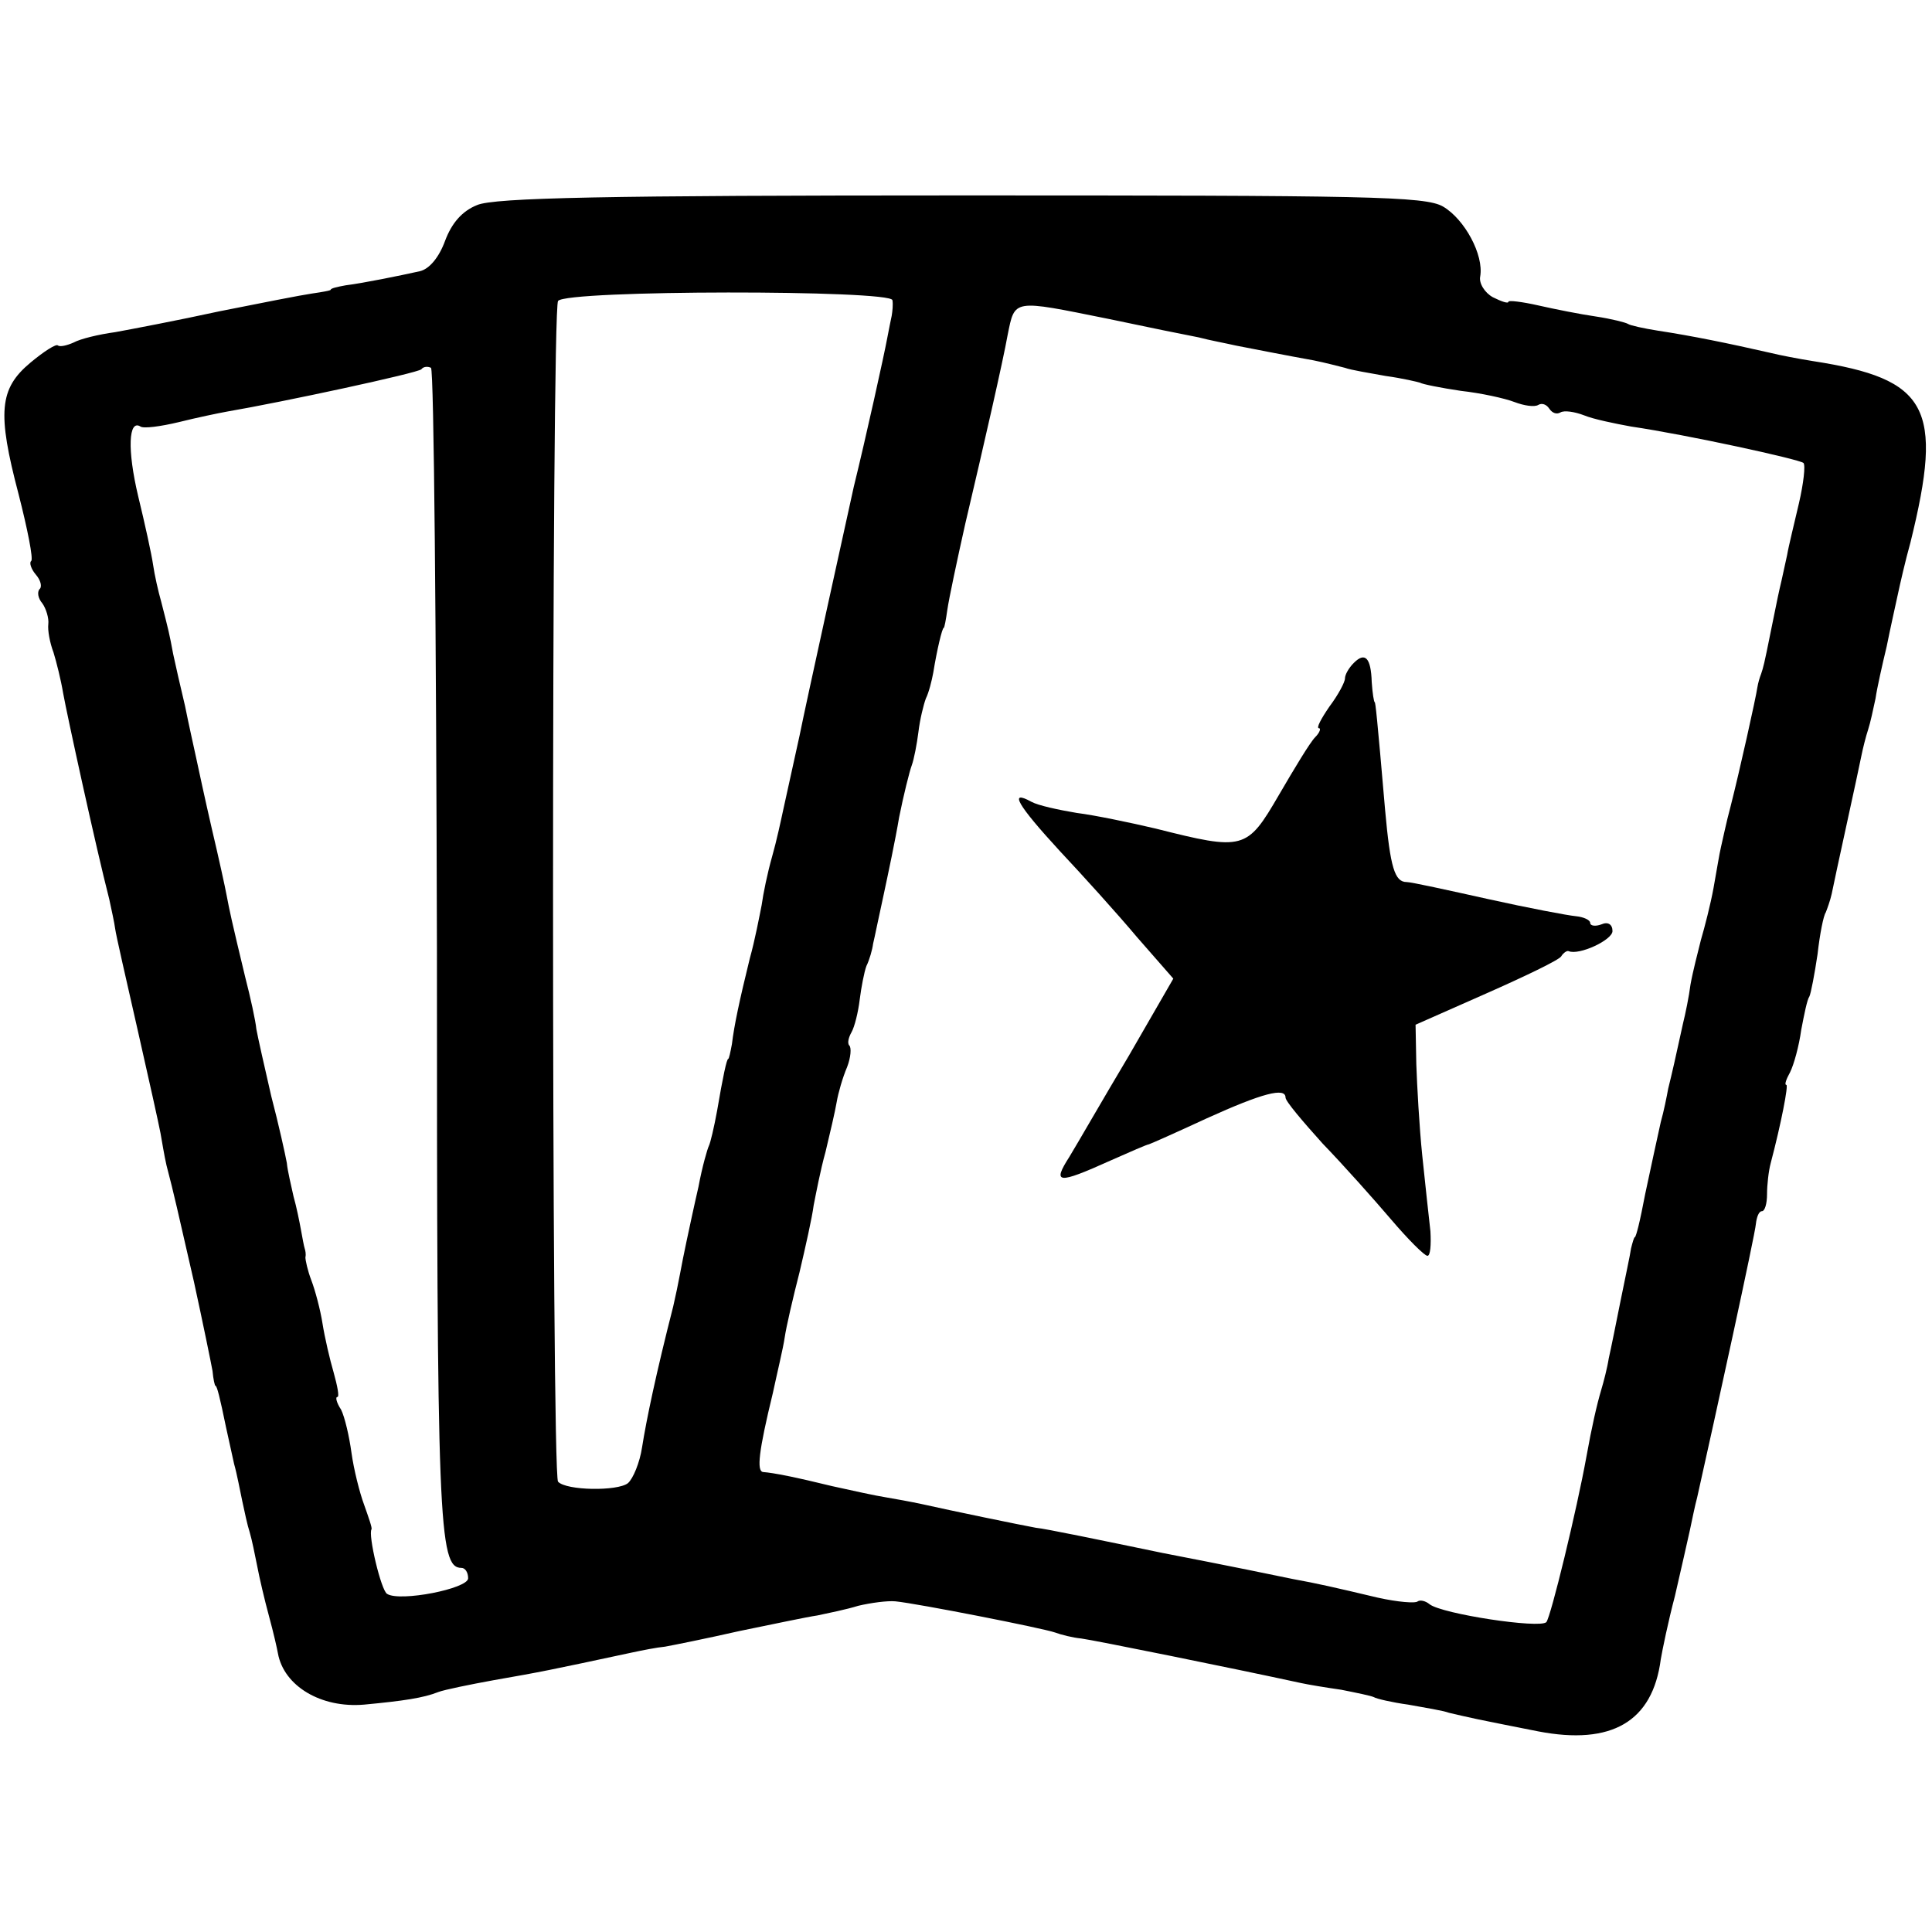
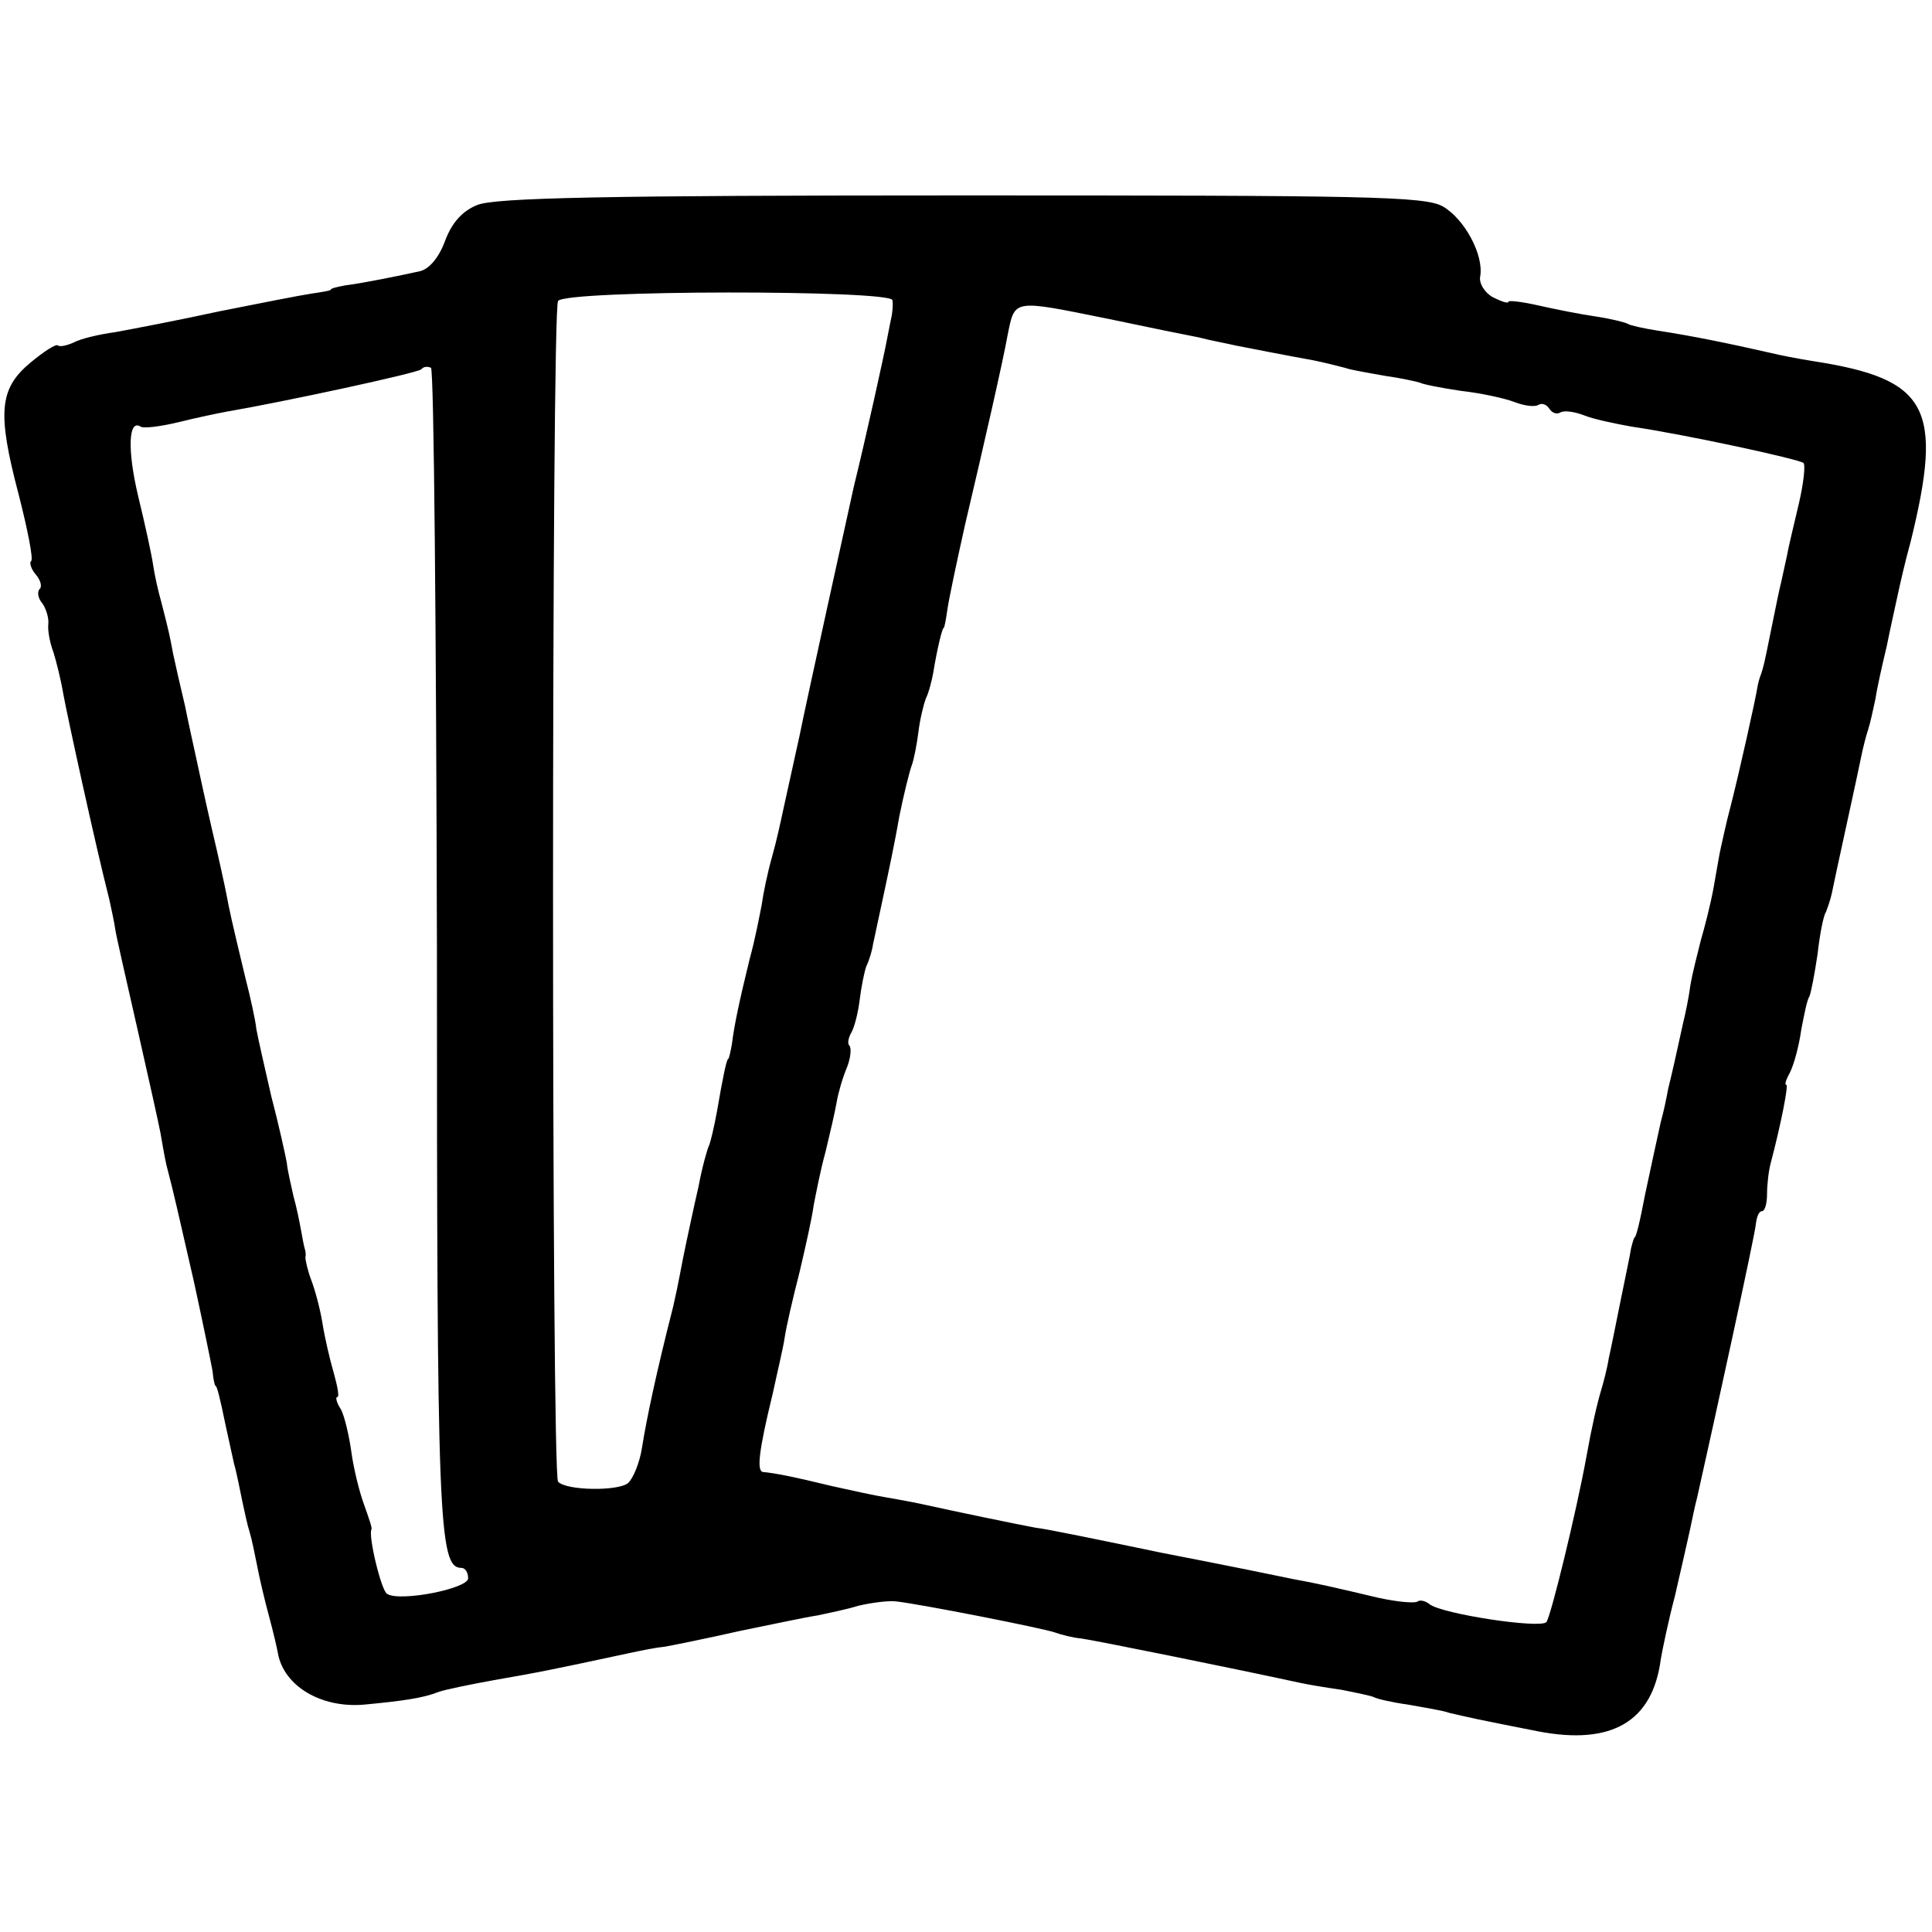
<svg xmlns="http://www.w3.org/2000/svg" version="1.0" width="260pt" height="260pt" viewBox="0 0 260 260" preserveAspectRatio="xMidYMid meet">
  <g transform="translate(0,260) scale(0.1,-0.1)" fill="#000000" stroke="none">
    <path d="M642 2324 c-20 -8 -34 -24 -43 -48 -8 -22 -21 -38 -34 -41 -27 -6 -76 -16 -100 -19 -11 -2 -20 -4 -20 -6 0 -1 -11 -3 -25 -5 -14 -2 -70 -13 -125 -24 -55 -12 -118 -24 -140 -28 -22 -3 -47 -9 -56 -14 -9 -4 -18 -6 -21 -4 -2 3 -19 -8 -37 -23 -42 -35 -45 -67 -16 -177 12 -47 20 -87 17 -90 -3 -2 0 -11 6 -18 7 -8 9 -17 5 -20 -3 -4 -2 -12 4 -19 5 -7 9 -20 8 -28 -1 -8 2 -25 7 -38 4 -13 10 -37 13 -55 5 -28 44 -207 62 -277 3 -14 7 -32 8 -40 1 -8 15 -69 30 -135 15 -66 29 -129 31 -140 2 -11 5 -30 8 -43 11 -42 14 -57 37 -157 12 -55 23 -109 25 -120 1 -11 3 -20 4 -20 2 0 6 -16 14 -55 3 -14 8 -36 11 -50 4 -14 8 -36 11 -50 3 -14 7 -33 10 -42 3 -10 7 -30 10 -45 3 -16 10 -46 16 -68 6 -22 11 -44 12 -50 8 -44 58 -74 116 -69 53 5 80 9 100 17 8 3 42 10 75 16 63 11 73 13 185 37 14 3 34 7 45 8 11 2 56 11 100 21 44 9 91 19 105 21 14 3 39 8 55 13 17 4 39 7 50 6 30 -3 198 -36 215 -42 8 -3 24 -7 35 -8 16 -2 204 -40 296 -60 9 -2 33 -6 54 -9 20 -4 40 -8 44 -10 3 -2 24 -7 46 -10 22 -4 47 -8 55 -11 8 -2 26 -6 40 -9 14 -3 50 -10 80 -16 99 -19 154 13 165 97 2 12 10 51 19 85 8 35 17 74 20 88 3 14 7 34 10 45 24 107 78 354 79 368 1 9 4 17 8 17 4 0 7 10 7 23 0 12 2 31 5 42 14 53 24 105 21 105 -3 0 0 8 5 17 5 10 12 35 15 57 4 21 8 41 11 45 2 4 7 30 11 57 3 27 8 52 11 56 2 5 6 16 8 25 2 10 11 52 20 93 9 41 18 83 20 93 2 10 6 26 9 35 3 9 7 28 10 42 2 14 9 45 15 70 5 25 12 56 15 70 3 14 10 45 17 70 45 182 24 220 -131 244 -19 3 -45 8 -57 11 -57 13 -106 23 -152 30 -19 3 -37 7 -40 9 -3 2 -23 7 -43 10 -21 3 -56 10 -78 15 -22 5 -40 7 -40 5 0 -3 -9 0 -21 6 -11 6 -19 19 -17 28 5 29 -21 77 -50 94 -24 14 -103 15 -649 15 -476 0 -628 -3 -651 -13z m559 -128 c1 -6 0 -15 -1 -21 -1 -5 -4 -19 -6 -30 -4 -22 -29 -135 -45 -200 -9 -41 -64 -290 -73 -335 -3 -14 -8 -36 -11 -50 -3 -14 -8 -36 -11 -50 -3 -14 -9 -42 -15 -63 -6 -21 -12 -50 -14 -65 -3 -15 -9 -47 -16 -72 -14 -57 -21 -90 -24 -115 -2 -11 -4 -20 -5 -20 -2 0 -7 -23 -15 -70 -4 -22 -9 -43 -11 -47 -2 -4 -9 -28 -14 -55 -6 -26 -13 -59 -16 -73 -3 -14 -7 -34 -9 -45 -2 -11 -6 -30 -9 -43 -23 -90 -36 -152 -42 -190 -3 -20 -12 -42 -19 -48 -14 -11 -83 -10 -94 2 -9 9 -9 1577 0 1589 11 15 449 15 450 1z m290 -25 c52 -11 106 -22 122 -25 15 -4 37 -8 50 -11 26 -5 66 -13 105 -20 15 -3 34 -8 42 -10 8 -3 33 -7 55 -11 22 -3 43 -8 46 -9 3 -2 28 -7 55 -11 27 -3 59 -10 72 -15 13 -5 27 -7 32 -4 5 3 11 1 15 -5 4 -6 10 -8 15 -5 5 3 19 1 32 -4 12 -5 41 -11 63 -15 75 -11 226 -44 232 -49 3 -3 0 -28 -6 -54 -6 -26 -14 -58 -16 -70 -3 -13 -7 -33 -10 -45 -3 -13 -8 -39 -12 -58 -9 -45 -10 -48 -13 -57 -2 -5 -4 -12 -5 -18 -2 -14 -24 -113 -36 -160 -6 -22 -11 -47 -13 -55 -2 -8 -6 -33 -10 -55 -4 -22 -12 -53 -17 -70 -4 -16 -11 -43 -14 -60 -2 -16 -7 -40 -10 -52 -10 -46 -15 -68 -20 -88 -2 -11 -6 -31 -10 -45 -6 -27 -12 -55 -21 -97 -3 -16 -7 -35 -9 -43 -2 -8 -4 -15 -5 -15 -1 0 -3 -7 -5 -15 -1 -8 -8 -40 -14 -70 -6 -30 -13 -65 -16 -78 -2 -13 -7 -32 -10 -42 -6 -20 -13 -51 -20 -90 -13 -72 -48 -216 -54 -223 -9 -9 -140 11 -157 24 -6 5 -13 6 -16 4 -3 -3 -27 -1 -54 5 -59 14 -81 19 -114 25 -14 3 -92 19 -175 35 -82 17 -159 33 -171 34 -22 4 -114 23 -154 32 -14 3 -36 7 -48 9 -13 2 -45 9 -72 15 -49 12 -79 18 -93 19 -9 1 -6 28 13 106 6 28 14 61 16 75 2 14 11 53 20 88 8 34 17 74 19 90 3 15 9 47 16 72 6 25 13 55 15 67 2 12 8 33 14 47 5 13 6 26 3 29 -3 3 -1 11 3 18 4 7 9 27 11 44 2 16 6 37 9 45 4 8 8 22 9 30 2 8 8 38 14 65 6 28 16 75 21 105 6 30 14 62 17 70 3 8 7 29 9 45 2 17 7 37 10 45 4 8 8 24 10 35 5 31 12 60 14 60 1 0 3 11 5 25 2 14 13 66 24 115 25 106 51 220 57 254 10 49 6 48 135 22z m-903 -846 c0 -774 2 -835 33 -835 5 0 9 -6 9 -14 0 -14 -92 -32 -109 -21 -8 4 -26 80 -21 87 1 2 -4 16 -10 33 -6 16 -14 48 -17 70 -3 22 -9 48 -14 58 -6 9 -8 17 -5 17 3 0 0 15 -5 33 -5 17 -12 47 -15 66 -3 19 -10 45 -15 58 -5 13 -8 27 -8 31 1 4 0 9 -1 12 -1 3 -3 14 -5 25 -2 11 -6 31 -10 45 -3 14 -8 34 -9 45 -2 11 -11 52 -21 90 -9 39 -18 79 -20 90 -1 11 -8 43 -15 70 -19 79 -21 89 -25 110 -2 11 -11 52 -20 90 -9 39 -18 81 -21 95 -3 14 -10 45 -15 70 -6 25 -13 56 -16 70 -5 27 -6 31 -16 70 -4 14 -9 36 -11 50 -2 14 -11 55 -20 92 -15 63 -13 104 3 94 4 -3 27 0 52 6 24 6 53 12 64 14 76 13 257 52 262 57 3 4 9 4 13 2 4 -3 7 -354 8 -780z" />
-     <path d="M1822 1708 c-7 -7 -12 -16 -12 -21 0 -5 -9 -22 -21 -38 -11 -16 -18 -29 -14 -29 3 0 1 -6 -5 -12 -7 -7 -28 -42 -49 -78 -43 -74 -47 -75 -166 -45 -34 8 -82 18 -106 21 -24 4 -52 10 -61 15 -31 17 -19 -4 38 -66 31 -33 78 -85 104 -116 l49 -56 -60 -104 c-34 -57 -69 -118 -80 -136 -23 -36 -16 -37 55 -5 27 12 50 22 52 22 1 0 37 16 78 35 75 34 106 42 106 28 0 -5 23 -32 50 -62 28 -29 69 -75 92 -102 23 -27 45 -49 49 -49 4 0 5 15 4 33 -2 17 -7 64 -11 102 -4 39 -7 94 -8 123 l-1 53 95 42 c52 23 98 45 101 50 3 5 8 8 10 7 14 -6 59 15 59 27 0 9 -6 13 -15 9 -8 -3 -15 -2 -15 2 0 4 -9 8 -19 9 -11 1 -64 11 -118 23 -54 12 -104 23 -110 23 -16 0 -22 19 -29 97 -11 128 -13 145 -14 145 -1 0 -3 12 -4 27 -1 33 -9 41 -24 26z" />
  </g>
</svg>